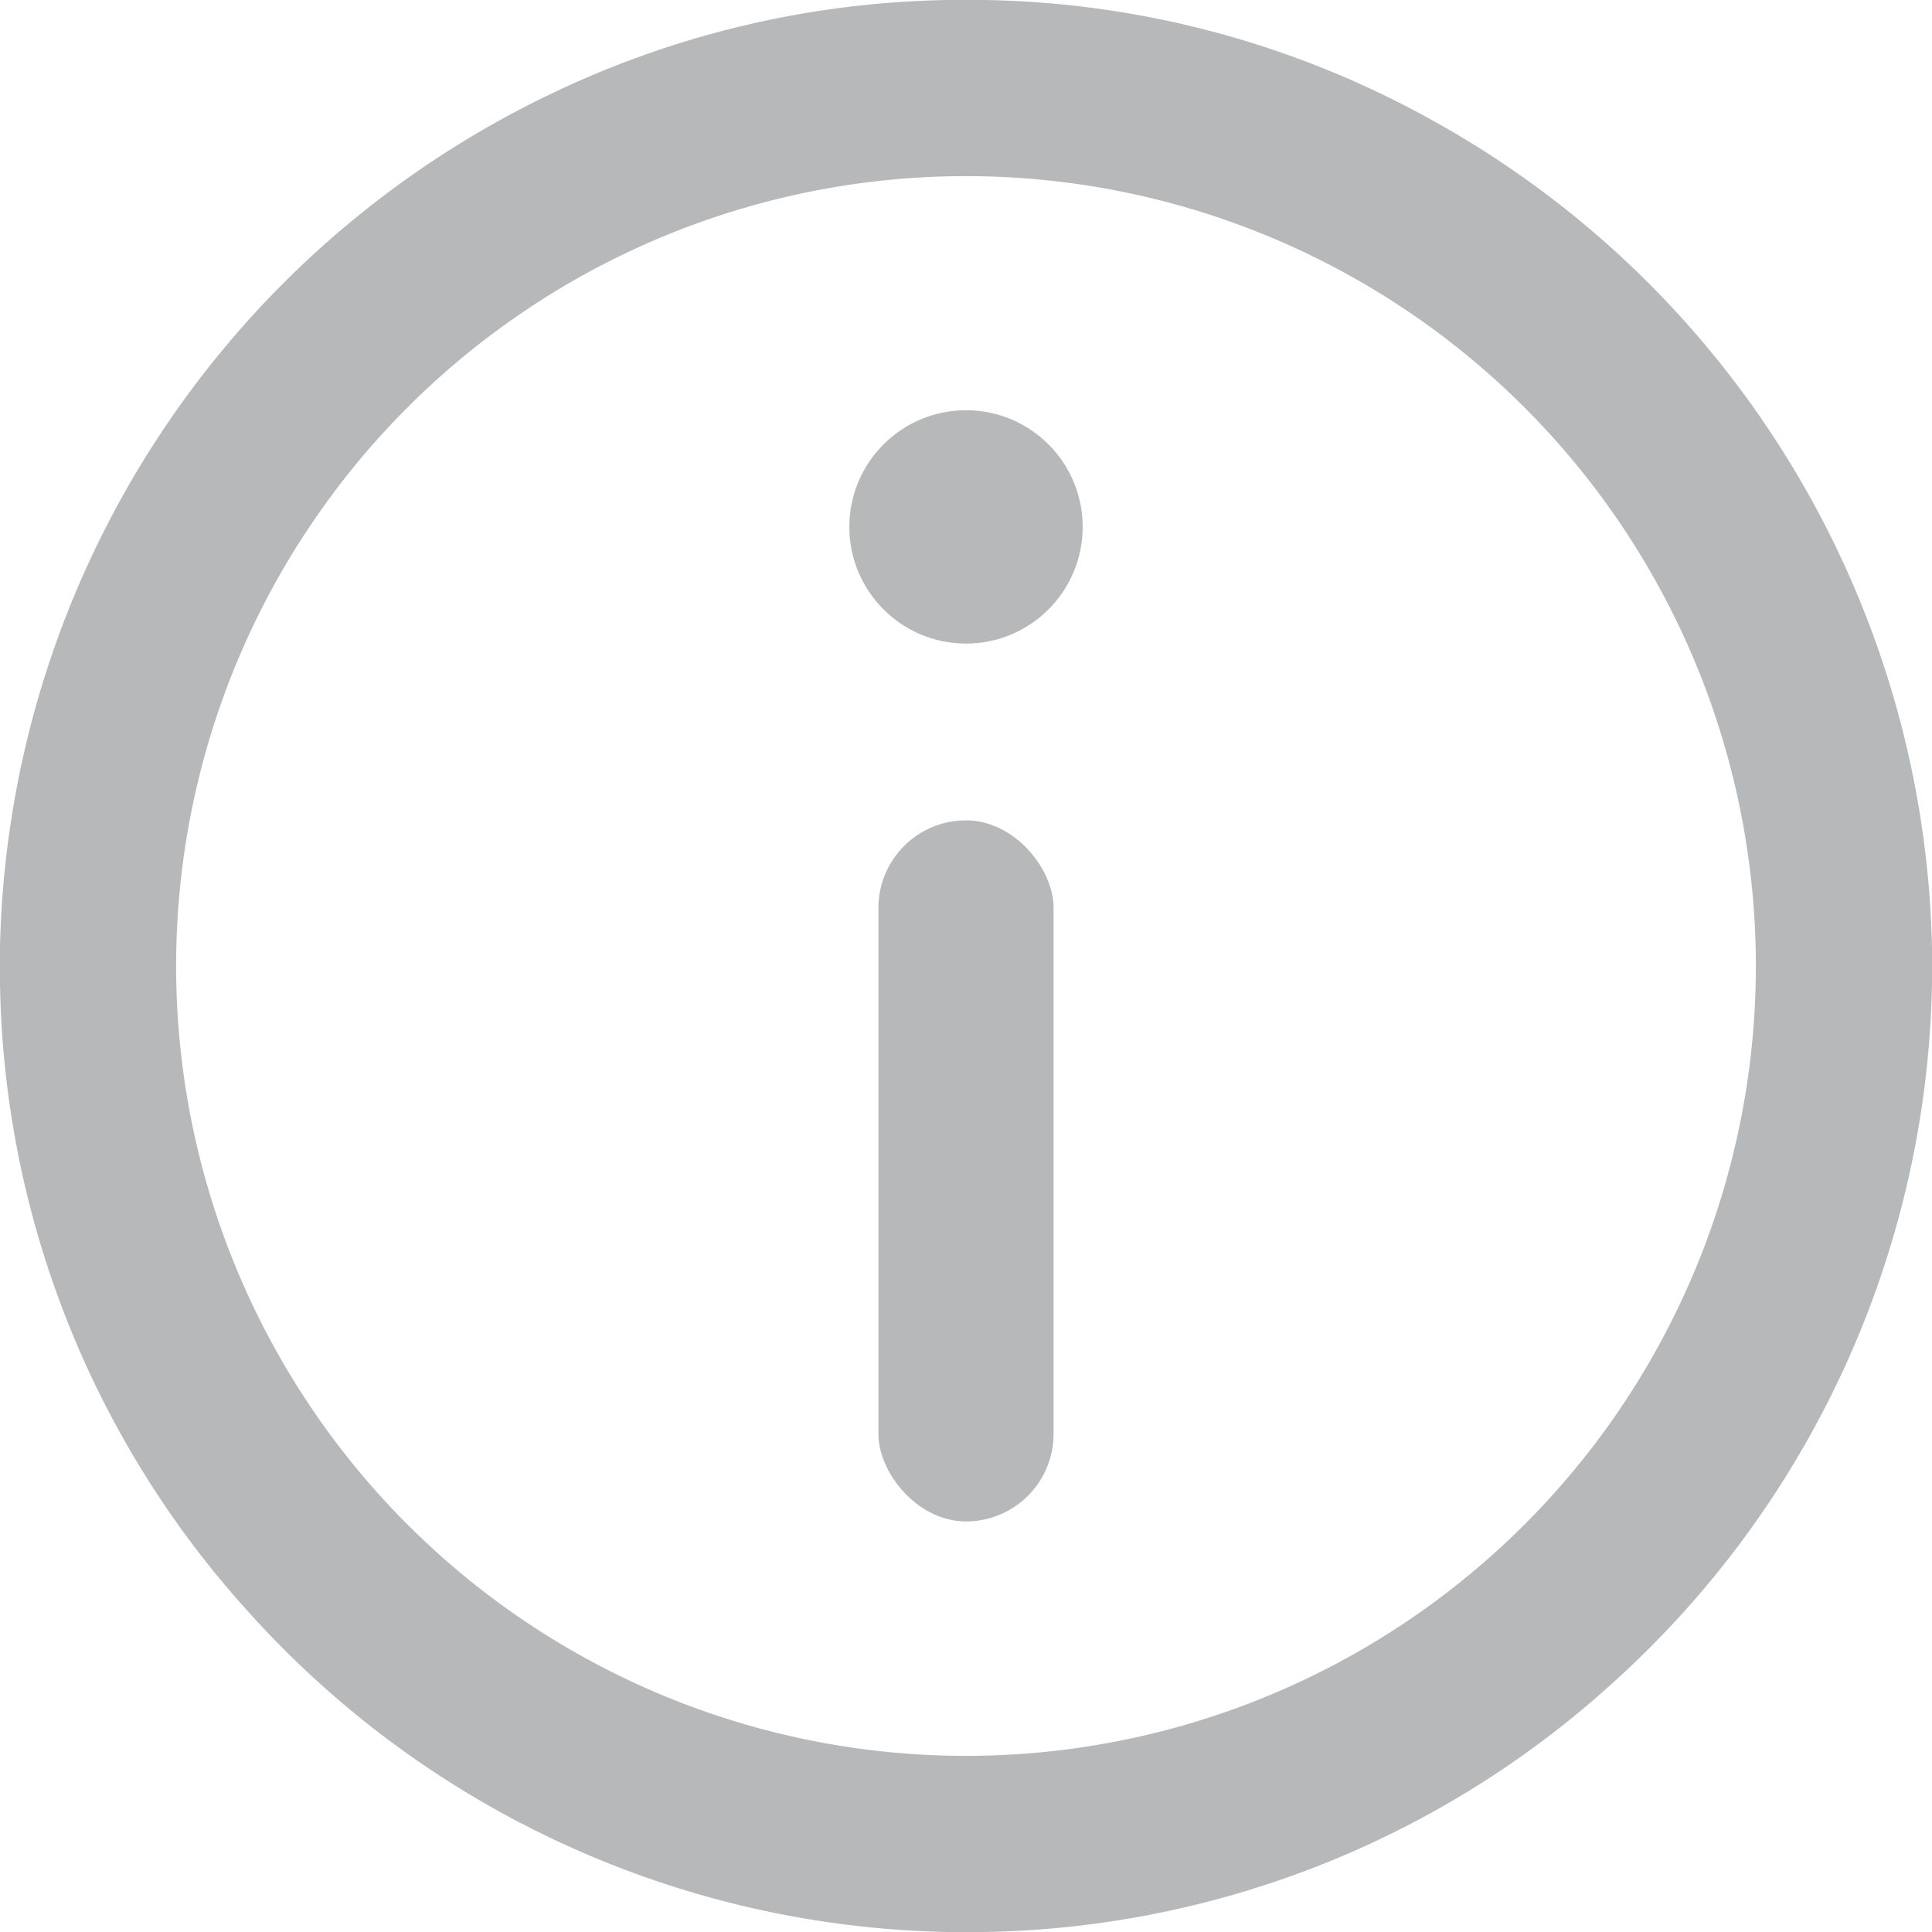
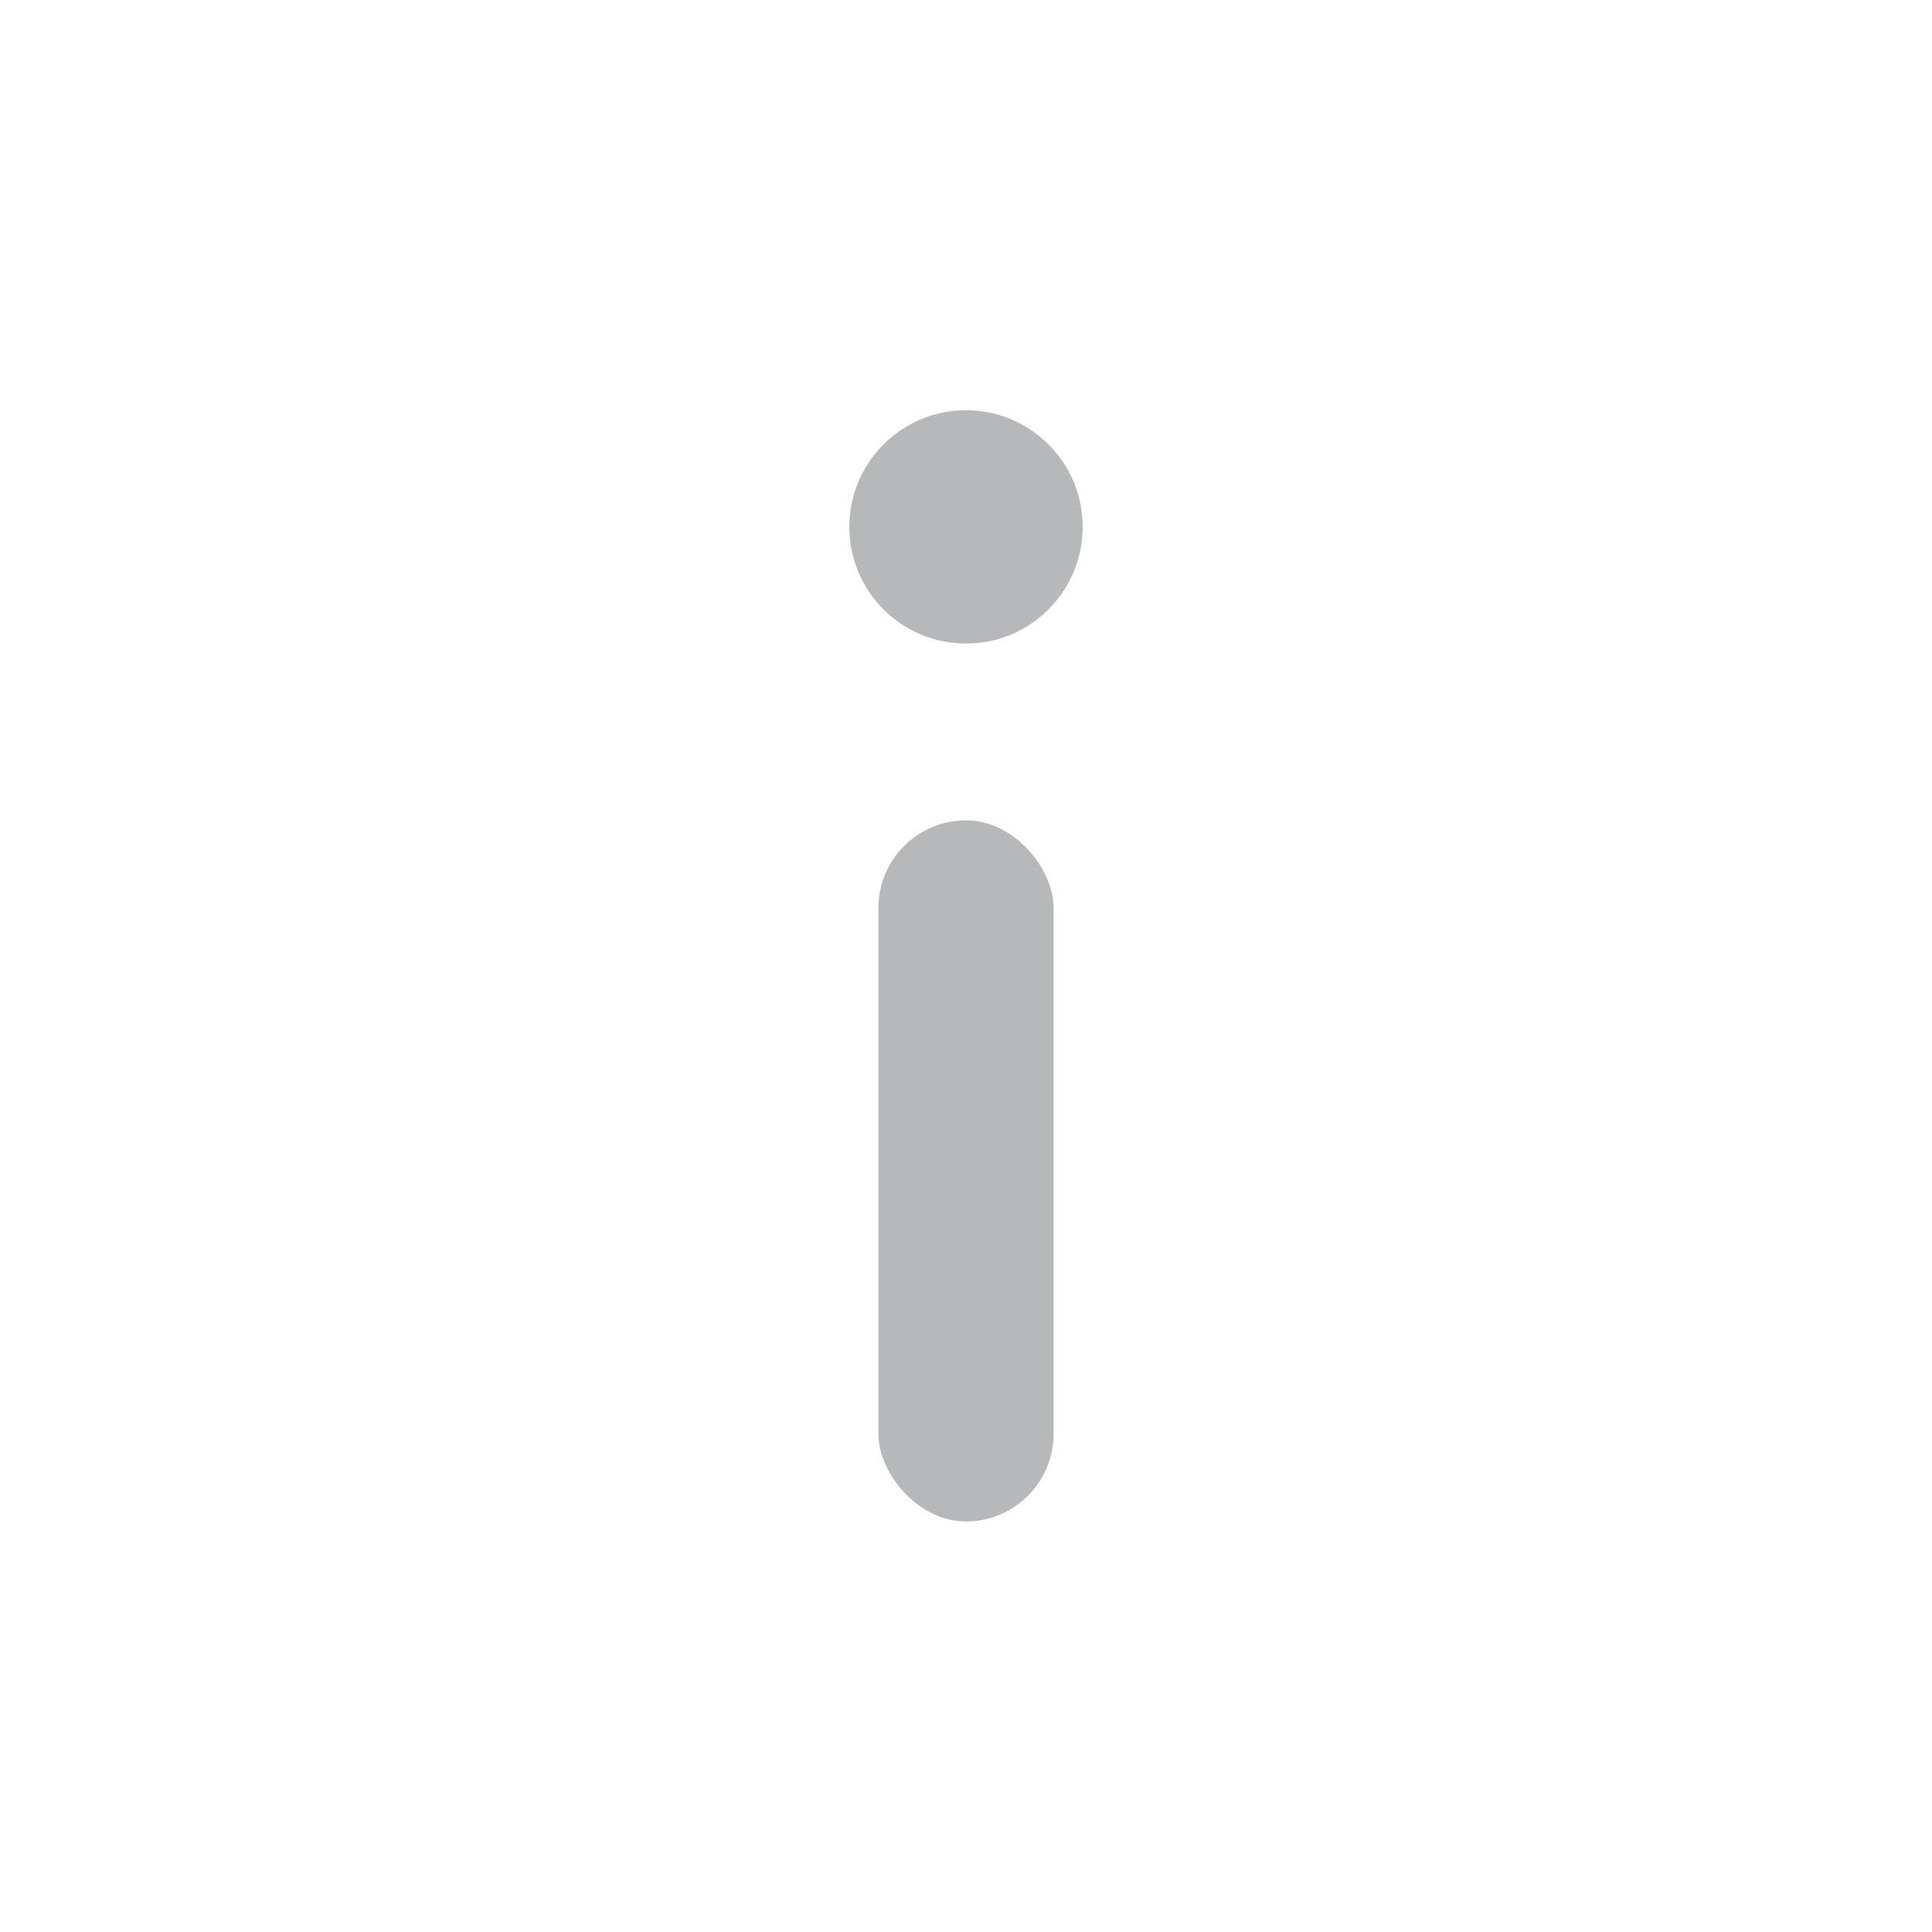
<svg xmlns="http://www.w3.org/2000/svg" id="information" width="36" height="36" viewBox="0 0 36 36">
-   <path id="Path_15707" data-name="Path 15707" d="M17.672,0h.667a17.735,17.735,0,0,1,8.251,2.187A18.052,18.052,0,0,1,36,17.67v.671a17.988,17.988,0,0,1-5.955,13.023A17.852,17.852,0,0,1,18.33,36H17.66A17.983,17.983,0,0,1,4.646,30.054,17.849,17.849,0,0,1,0,18.33v-.673A18.057,18.057,0,0,1,10.271,1.747,17.755,17.755,0,0,1,17.672,0ZM32.718,18A14.718,14.718,0,1,0,18,32.718,14.718,14.718,0,0,0,32.718,18Z" fill="#b7b8ba" />
  <circle id="Ellipse_1" data-name="Ellipse 1" cx="2.174" cy="2.174" r="2.174" transform="translate(15.826 7.644)" fill="#b7b8ba" />
  <rect id="Rectangle_62" data-name="Rectangle 62" width="3.264" height="13.064" rx="1.632" transform="translate(16.368 15.286)" fill="#b7b8ba" />
</svg>